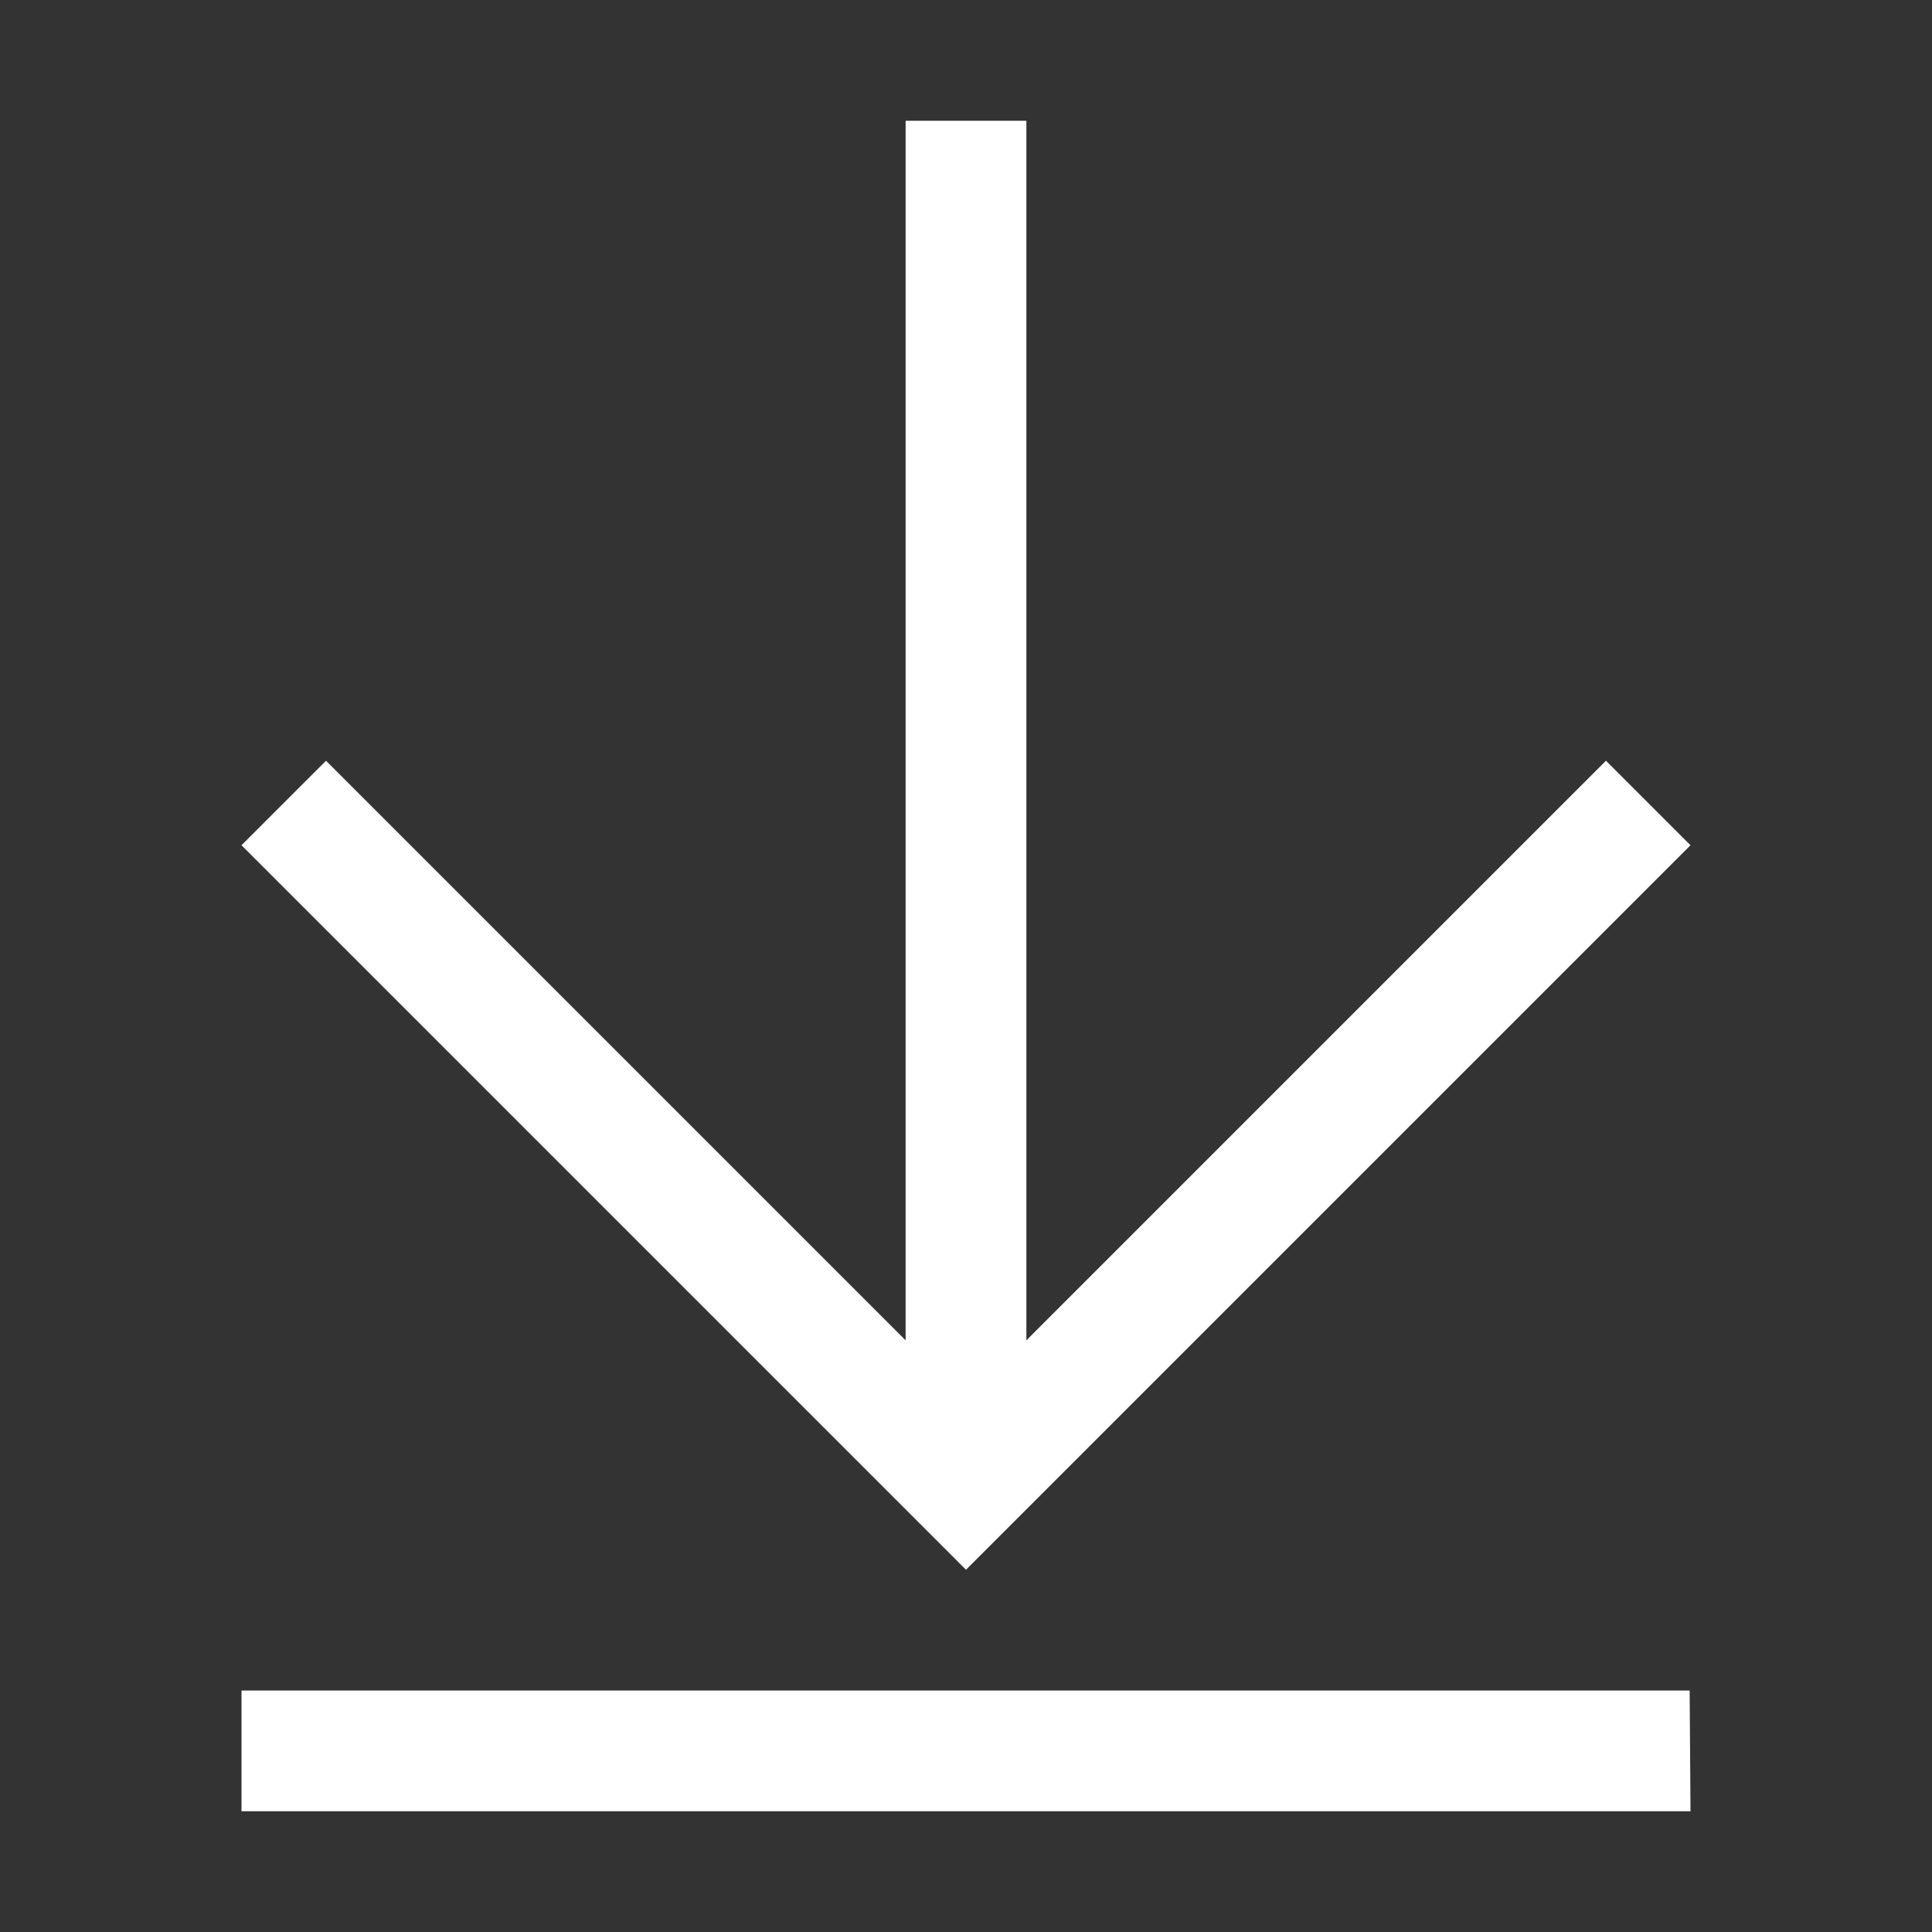
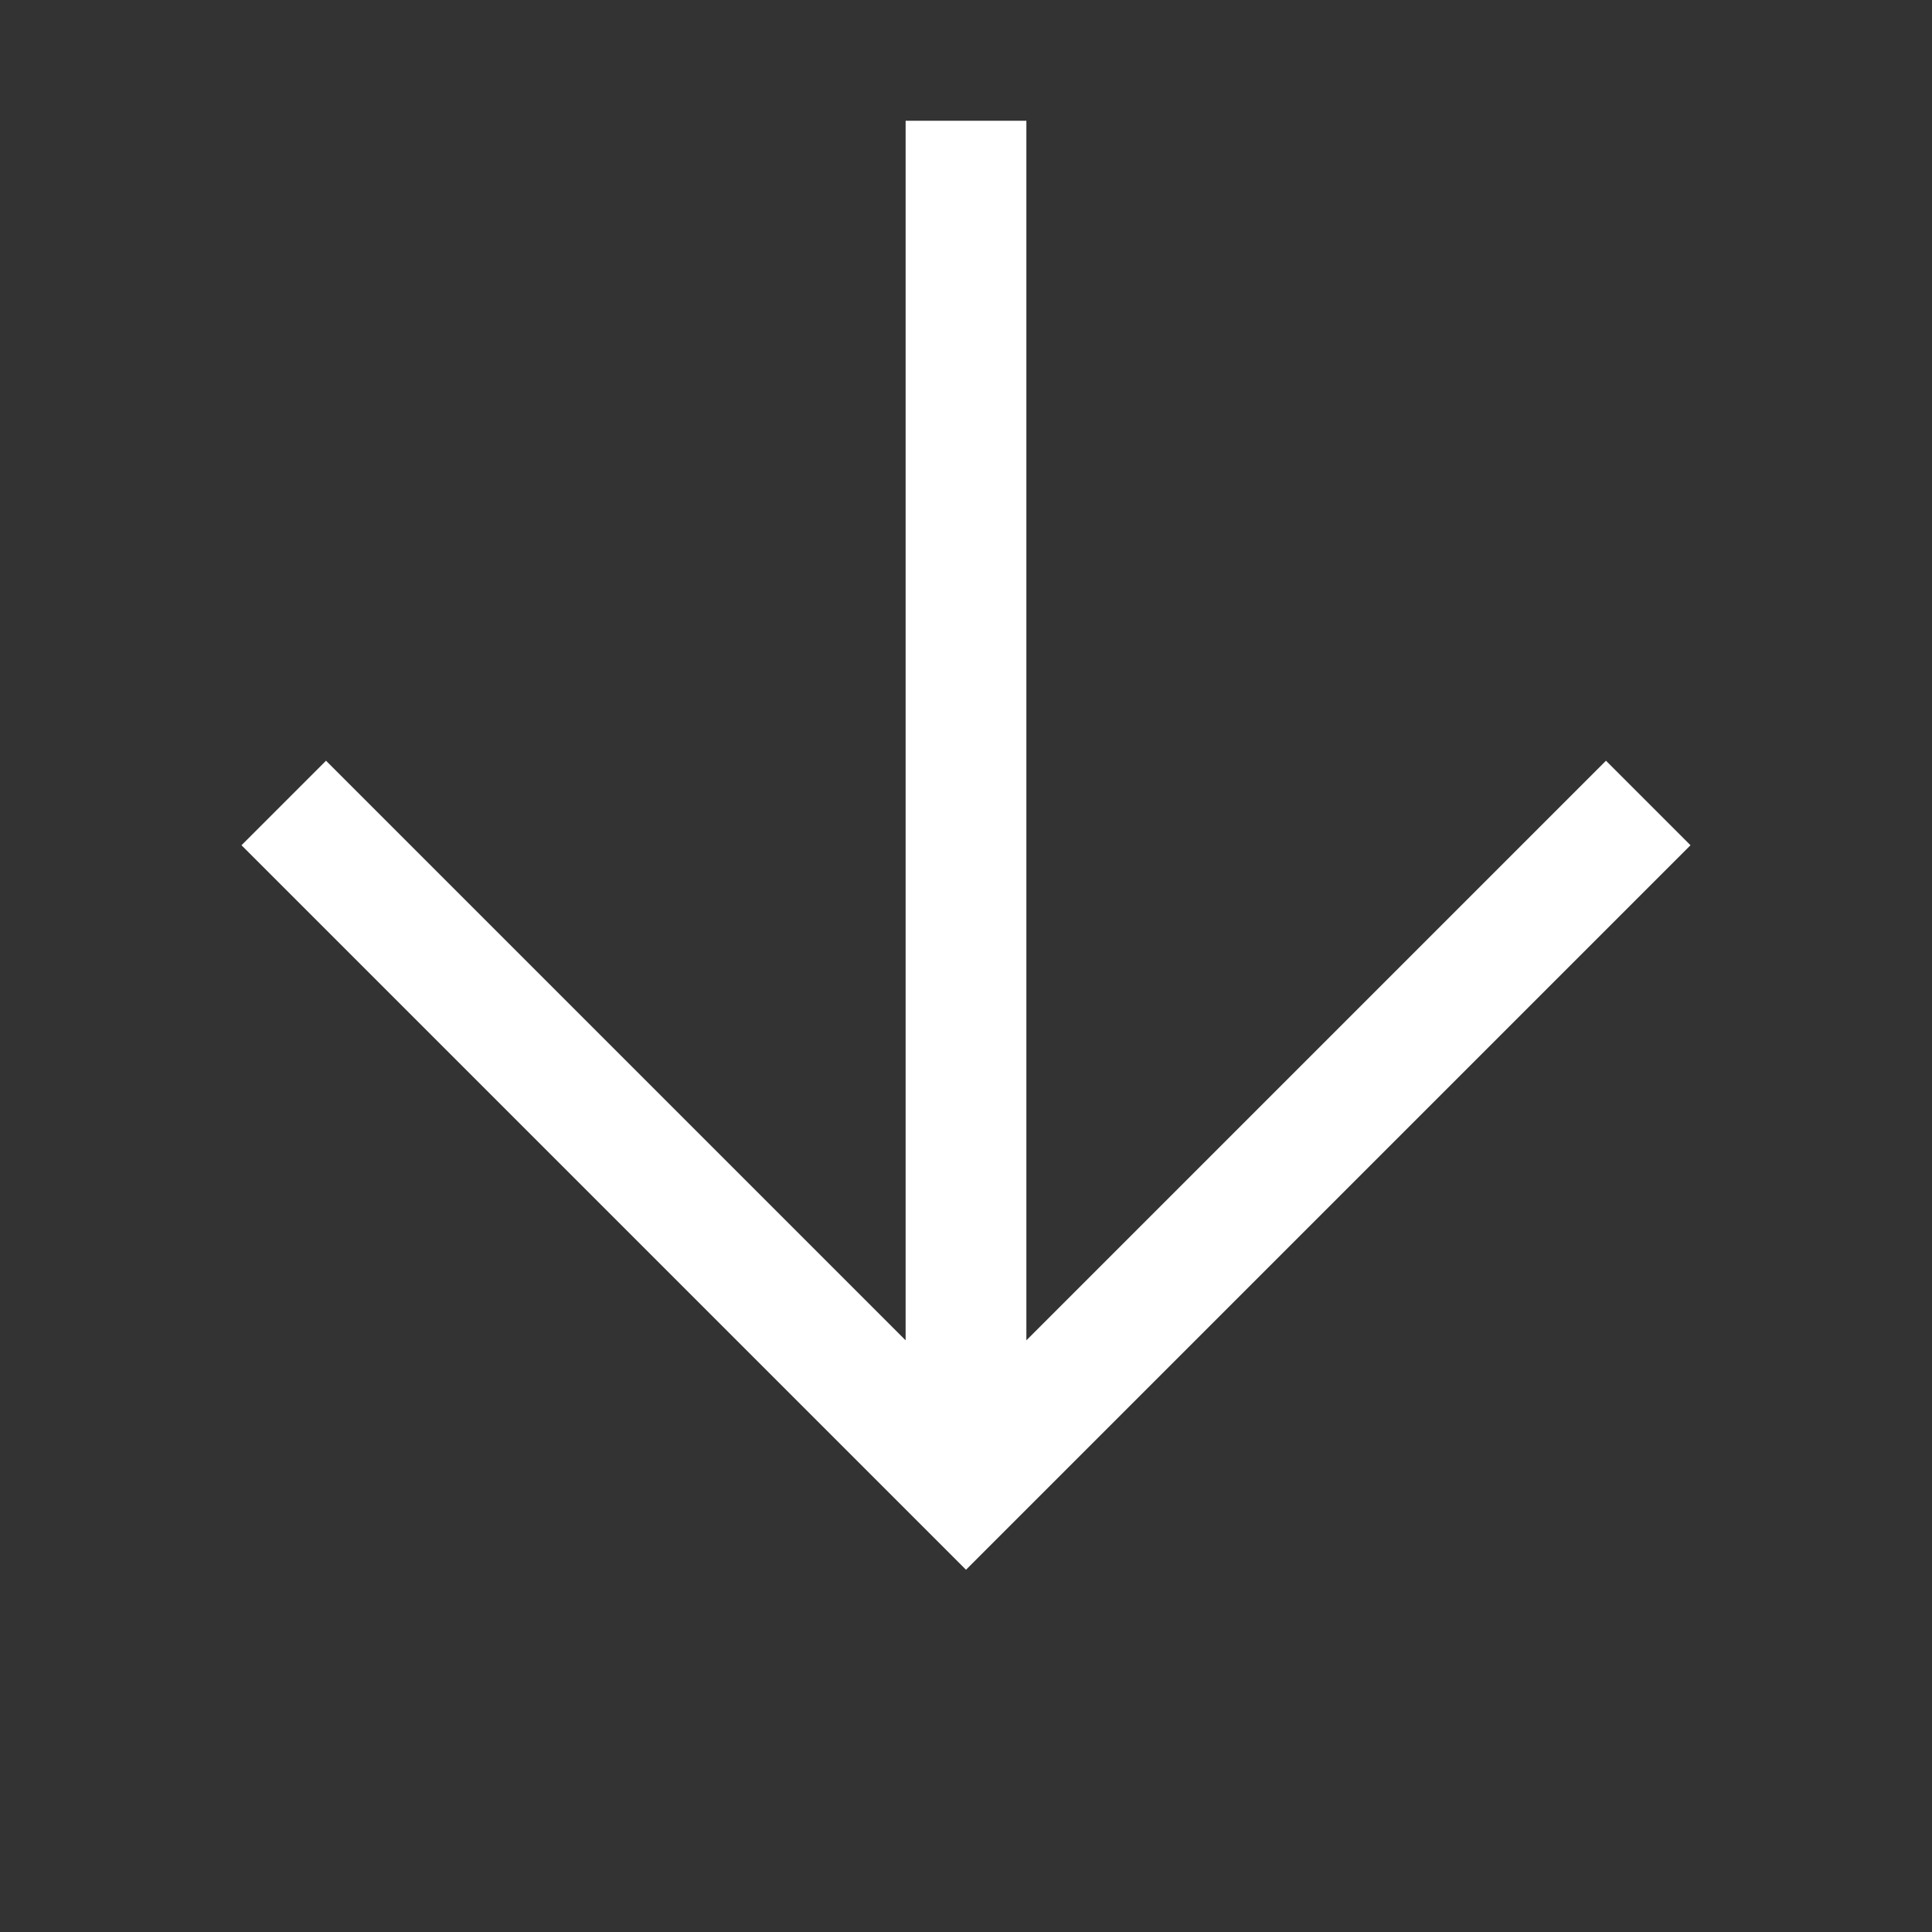
<svg xmlns="http://www.w3.org/2000/svg" width="32" height="32" viewBox="0 0 32 32">
  <rect x="0" y="0" width="32" height="32" fill="#333333" stroke="none" />
  <g transform="translate(-1710 -304)">
-     <path d="M27.963,28.023H3.977v2h24Zm-11.986-2,12-12-1.4-1.4-9.6,9.6V2.023h-2v20.2l-9.6-9.6-1.4,1.4Z" transform="translate(1710.023 303.977)" fill="#FFFFFF" />
+     <path d="M27.963,28.023H3.977h24Zm-11.986-2,12-12-1.4-1.4-9.6,9.6V2.023h-2v20.2l-9.6-9.6-1.4,1.4Z" transform="translate(1710.023 303.977)" fill="#FFFFFF" />
  </g>
</svg>